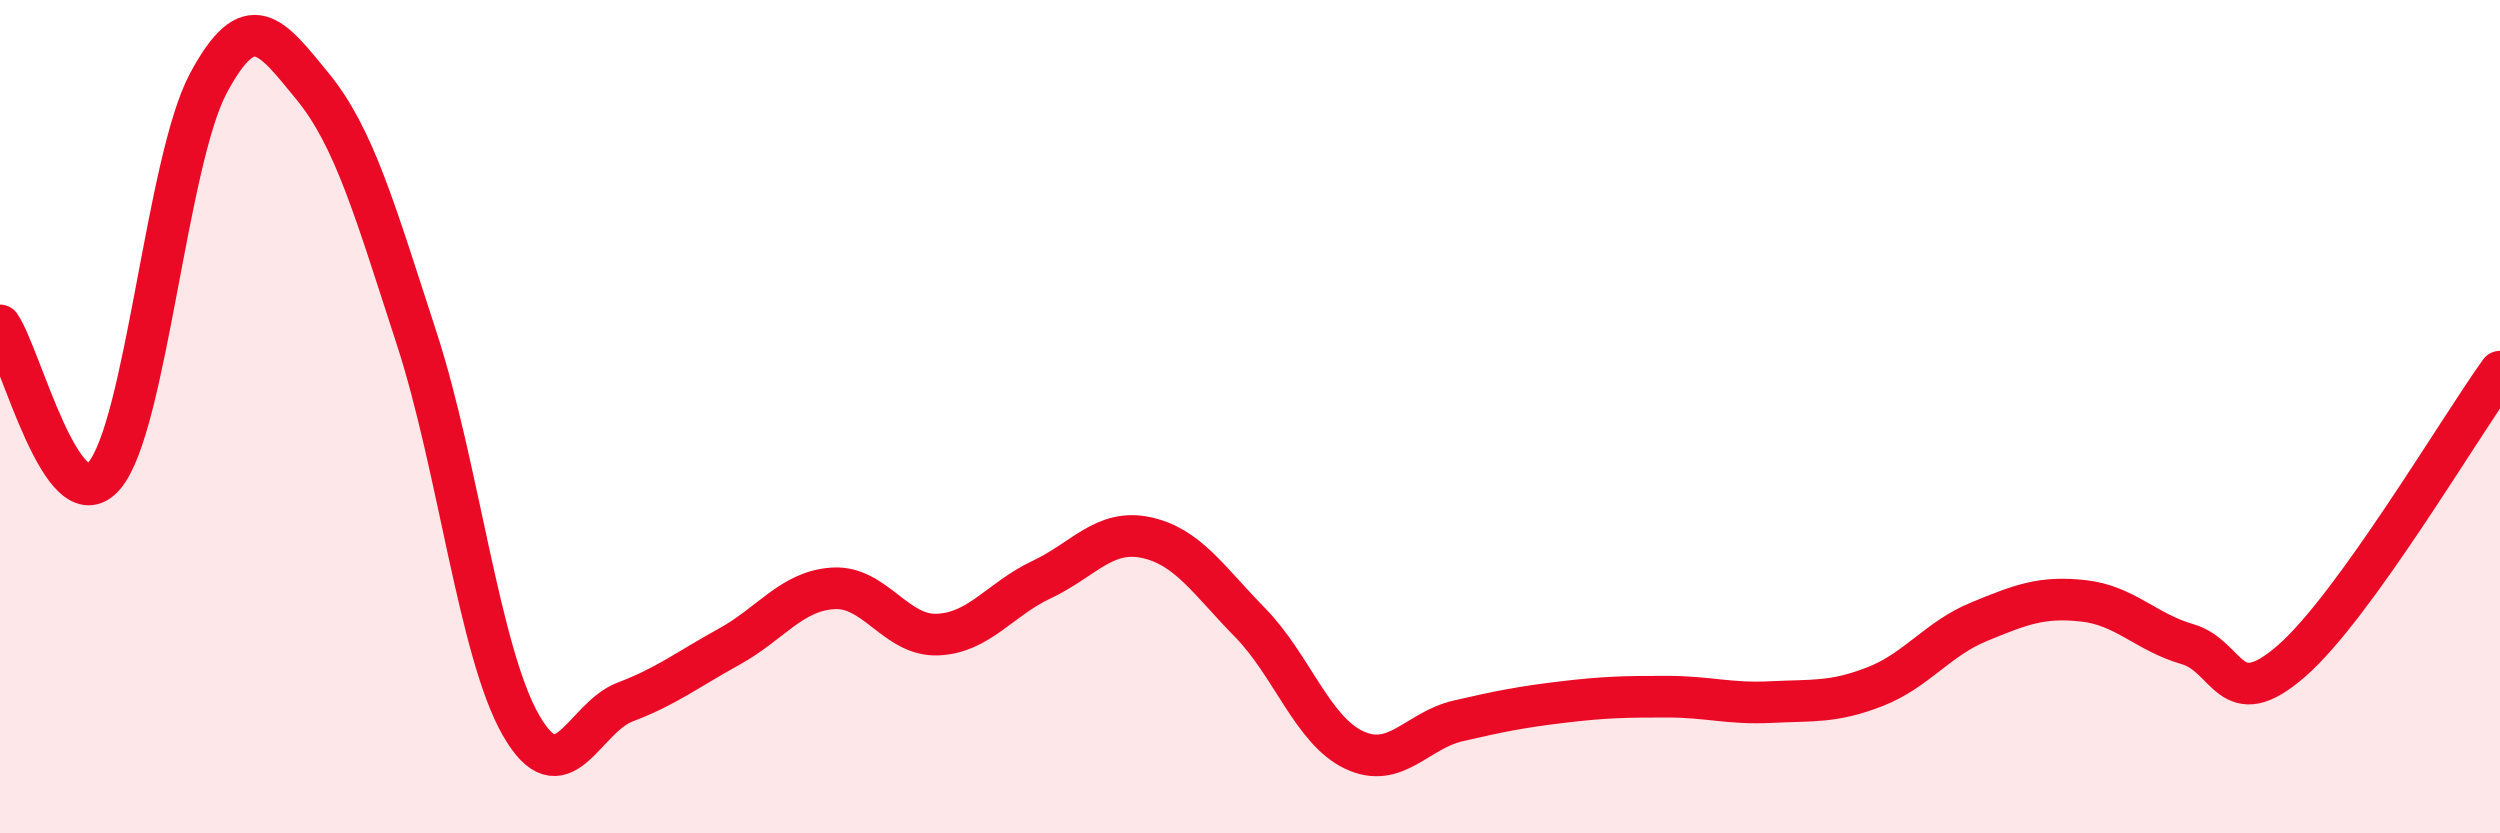
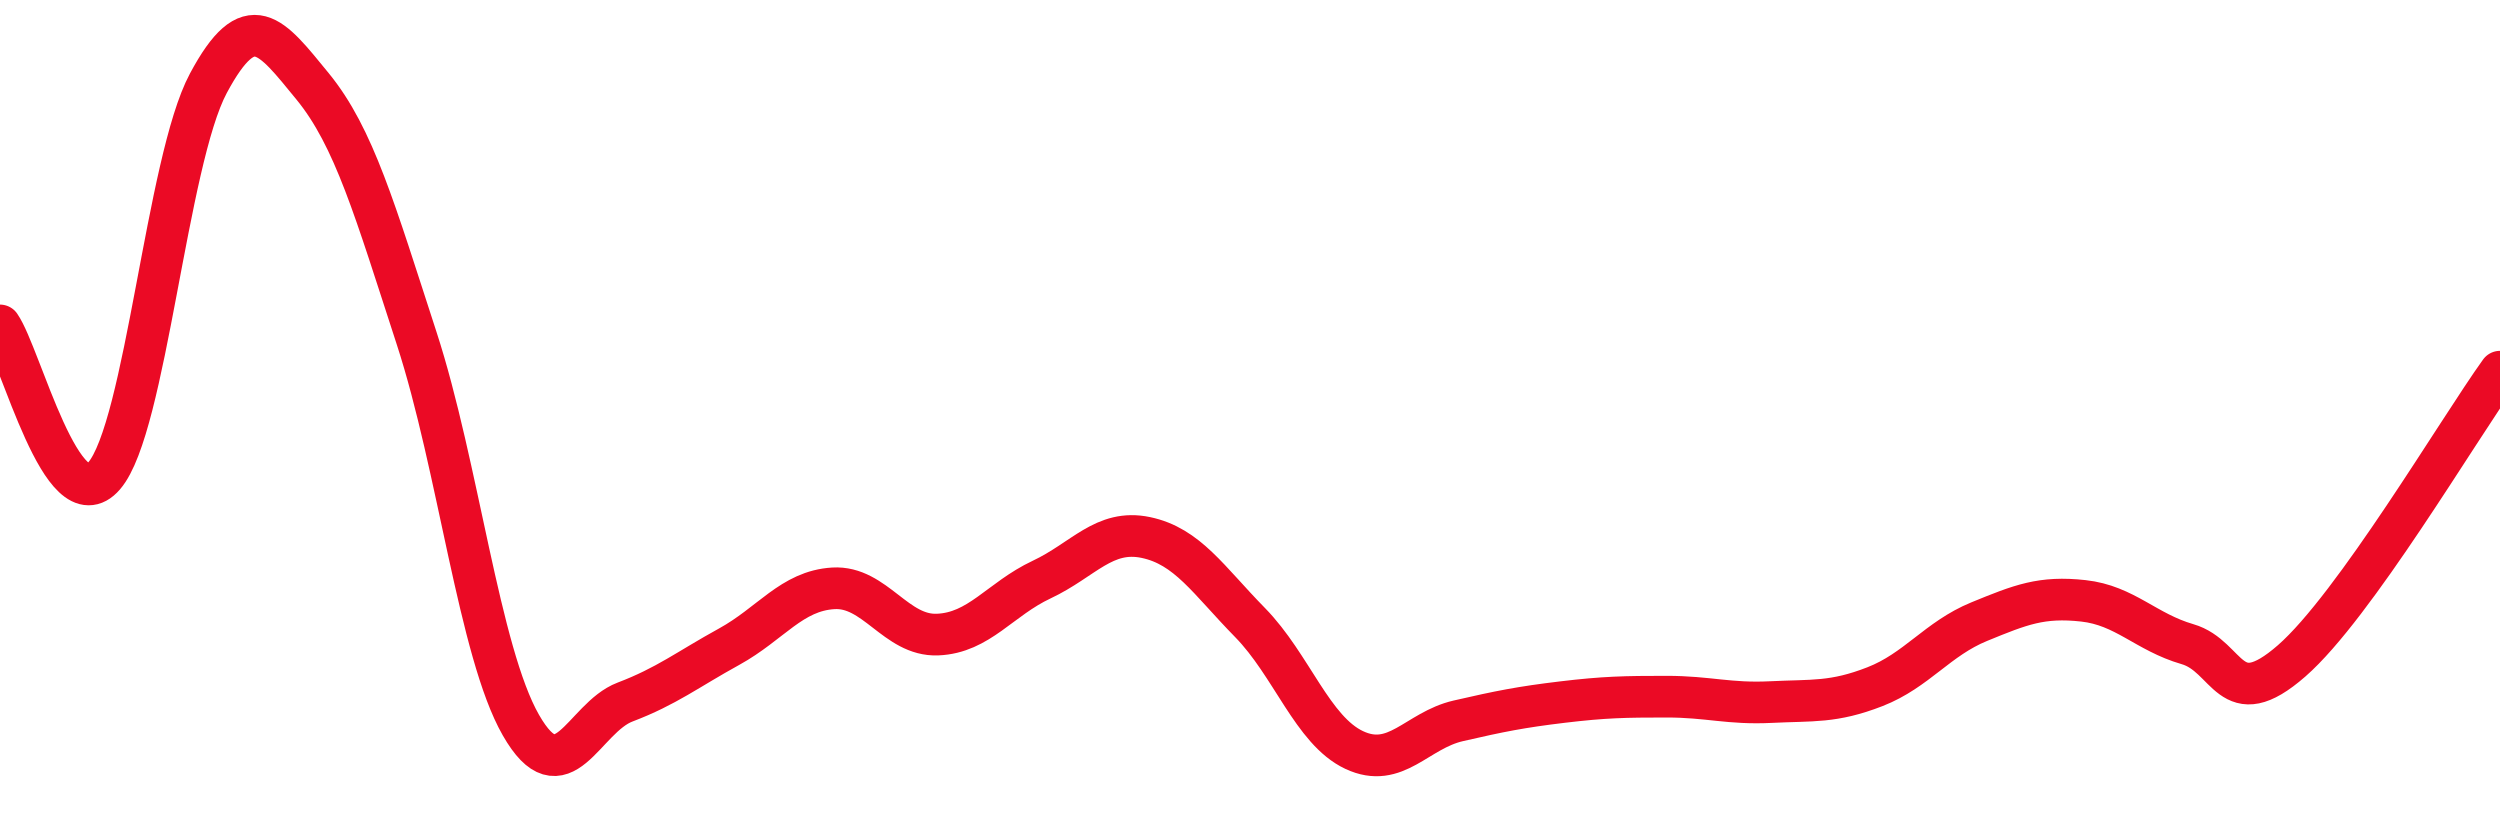
<svg xmlns="http://www.w3.org/2000/svg" width="60" height="20" viewBox="0 0 60 20">
-   <path d="M 0,7.81 C 0.5,8.53 1.5,12.58 2.5,11.42 C 3.5,10.26 4,3.87 5,2 C 6,0.13 6.5,0.85 7.5,2.07 C 8.5,3.29 9,5.05 10,8.12 C 11,11.19 11.5,15.65 12.5,17.4 C 13.5,19.15 14,17.23 15,16.85 C 16,16.47 16.5,16.07 17.5,15.52 C 18.5,14.97 19,14.18 20,14.12 C 21,14.06 21.5,15.27 22.5,15.23 C 23.5,15.19 24,14.38 25,13.91 C 26,13.44 26.5,12.69 27.5,12.9 C 28.5,13.11 29,13.92 30,14.94 C 31,15.96 31.5,17.53 32.5,18 C 33.5,18.47 34,17.53 35,17.3 C 36,17.07 36.5,16.97 37.5,16.85 C 38.5,16.73 39,16.72 40,16.72 C 41,16.72 41.5,16.9 42.5,16.85 C 43.5,16.8 44,16.87 45,16.48 C 46,16.09 46.5,15.33 47.5,14.92 C 48.5,14.51 49,14.31 50,14.42 C 51,14.53 51.5,15.17 52.5,15.46 C 53.5,15.75 53.5,17.17 55,15.86 C 56.5,14.55 59,10.31 60,8.92L60 20L0 20Z" fill="#EB0A25" opacity="0.1" stroke-linecap="round" stroke-linejoin="round" />
  <path d="M 0,7.81 C 0.5,8.53 1.5,12.58 2.5,11.42 C 3.5,10.26 4,3.87 5,2 C 6,0.13 6.5,0.85 7.5,2.07 C 8.5,3.29 9,5.05 10,8.12 C 11,11.19 11.5,15.65 12.5,17.4 C 13.5,19.15 14,17.23 15,16.85 C 16,16.47 16.5,16.07 17.5,15.52 C 18.5,14.97 19,14.18 20,14.12 C 21,14.06 21.5,15.27 22.5,15.23 C 23.5,15.19 24,14.38 25,13.91 C 26,13.44 26.5,12.69 27.5,12.9 C 28.5,13.11 29,13.92 30,14.94 C 31,15.96 31.5,17.53 32.5,18 C 33.5,18.47 34,17.53 35,17.3 C 36,17.07 36.5,16.97 37.5,16.85 C 38.5,16.73 39,16.72 40,16.72 C 41,16.72 41.5,16.9 42.5,16.85 C 43.5,16.8 44,16.87 45,16.48 C 46,16.09 46.5,15.33 47.5,14.92 C 48.5,14.51 49,14.31 50,14.42 C 51,14.53 51.5,15.17 52.5,15.46 C 53.5,15.75 53.5,17.17 55,15.86 C 56.5,14.55 59,10.31 60,8.92" stroke="#EB0A25" stroke-width="1" fill="none" stroke-linecap="round" stroke-linejoin="round" />
</svg>